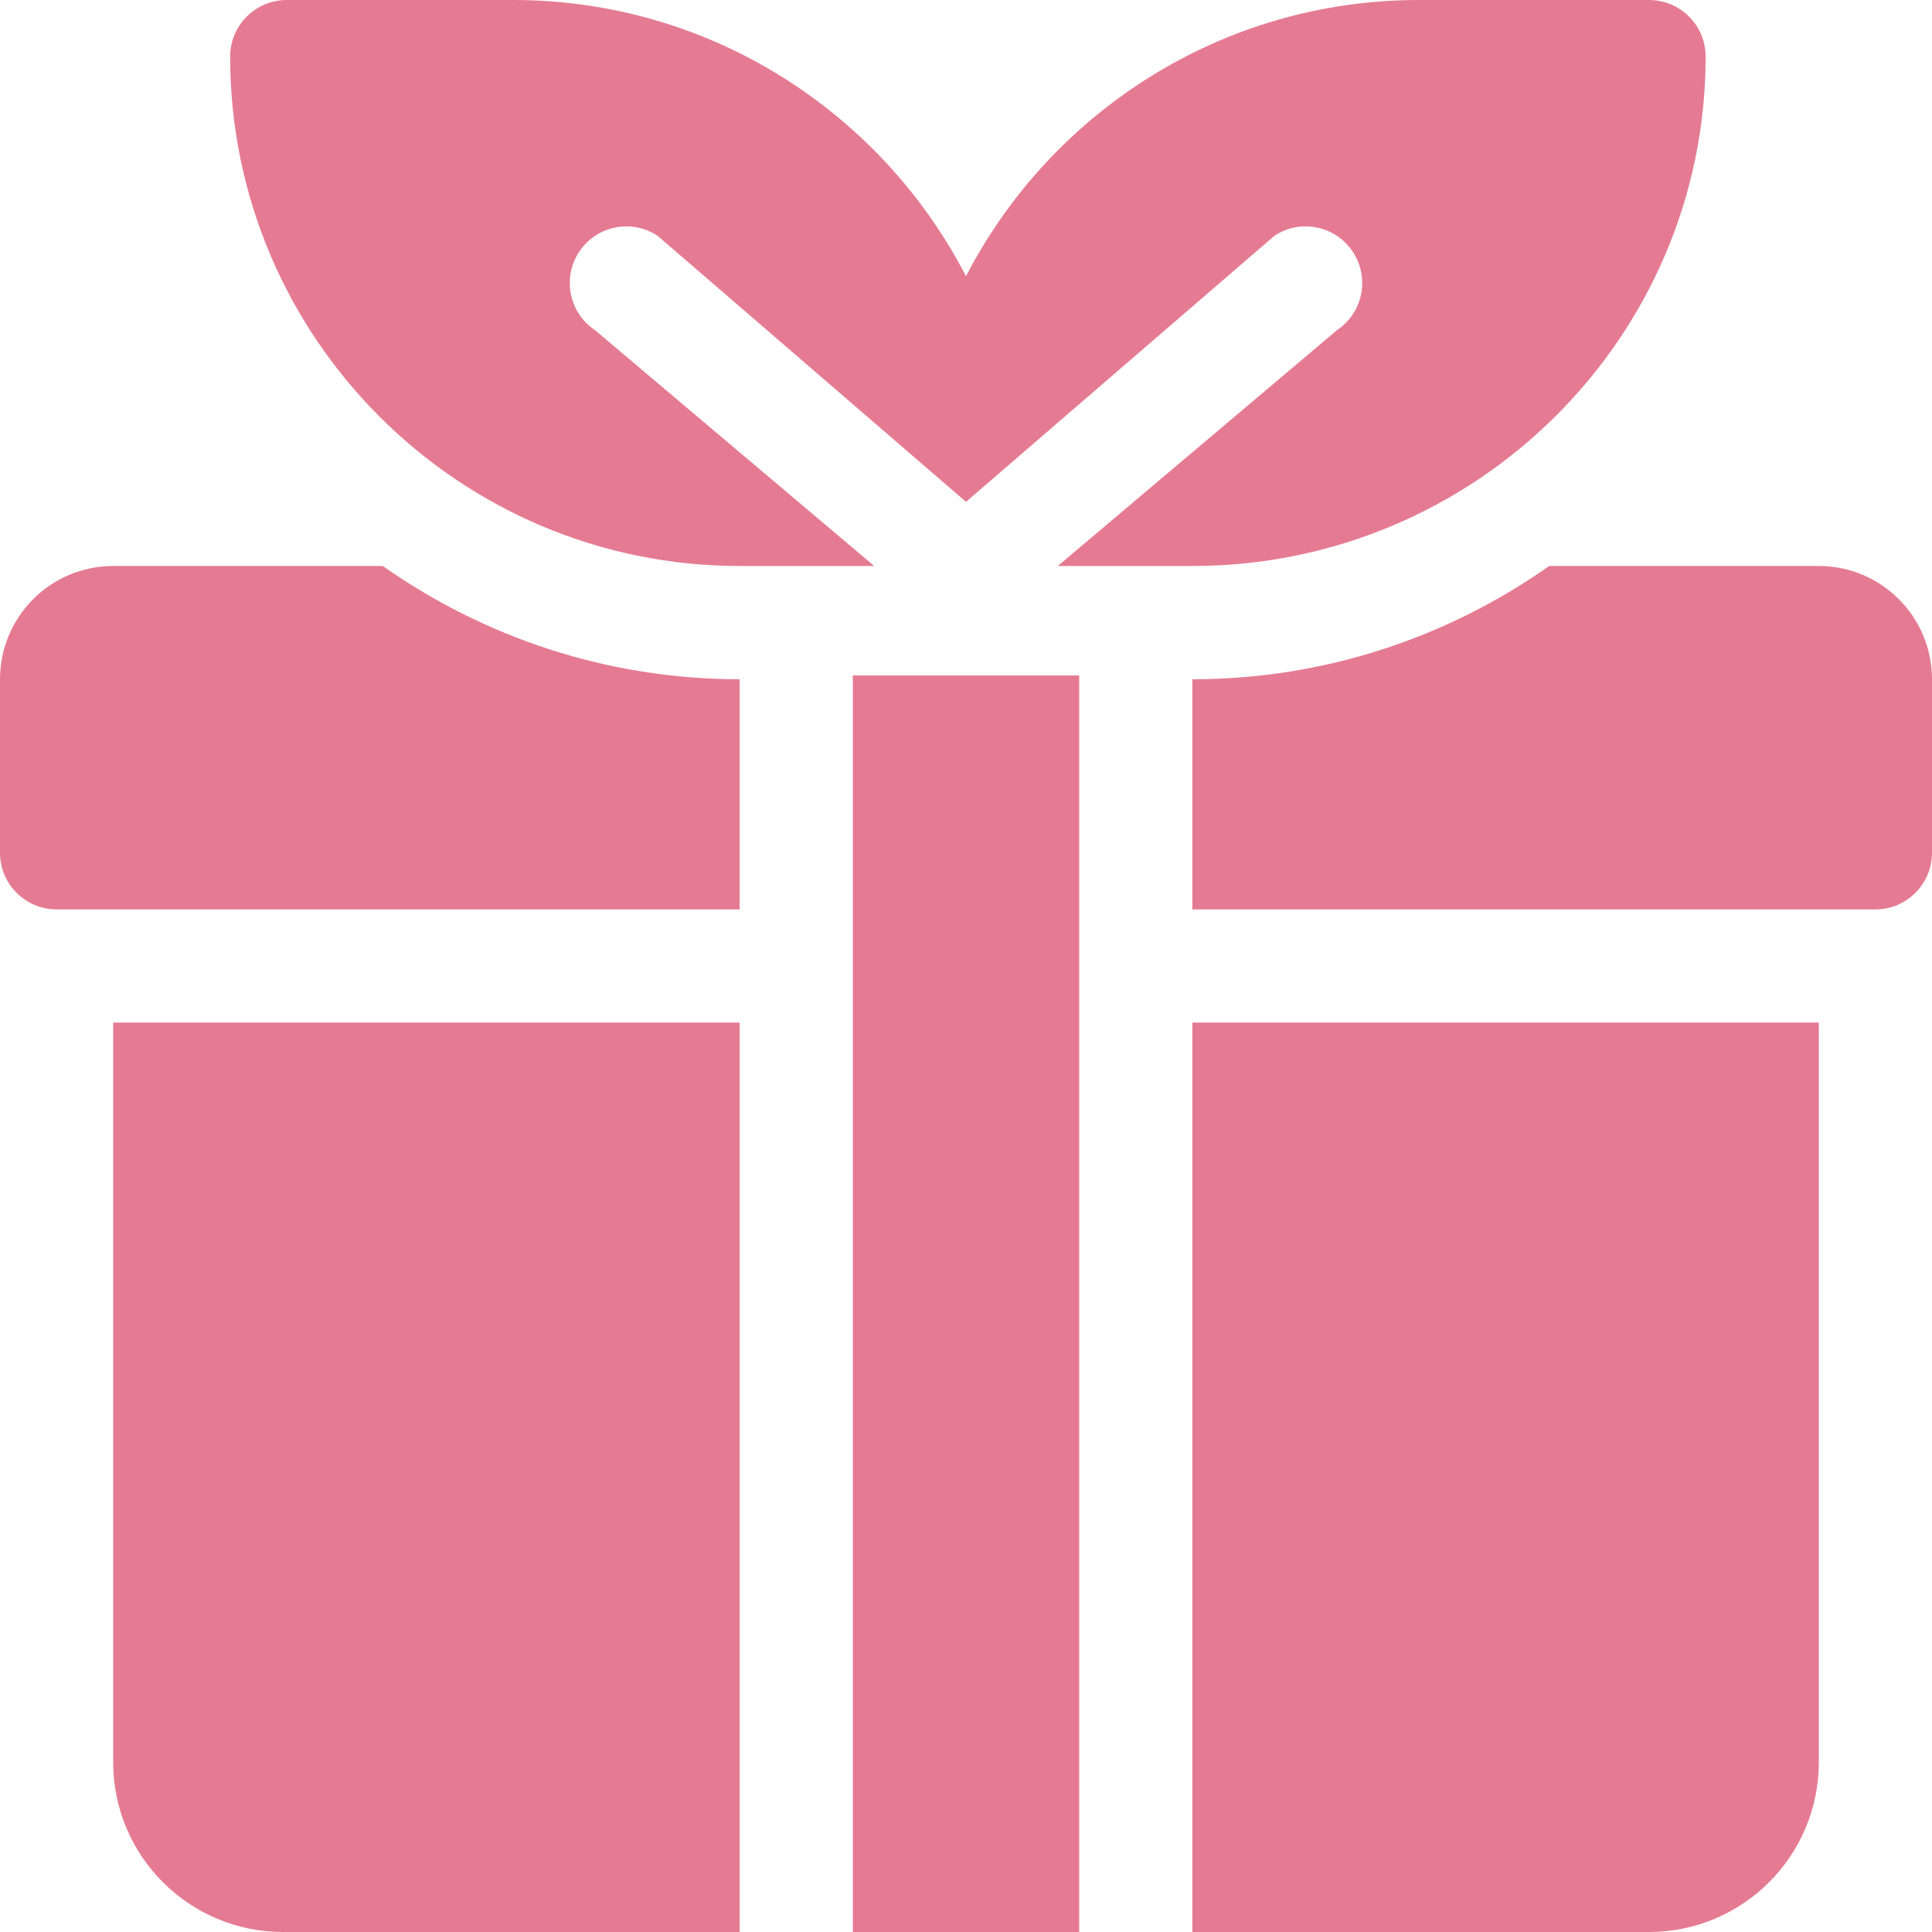
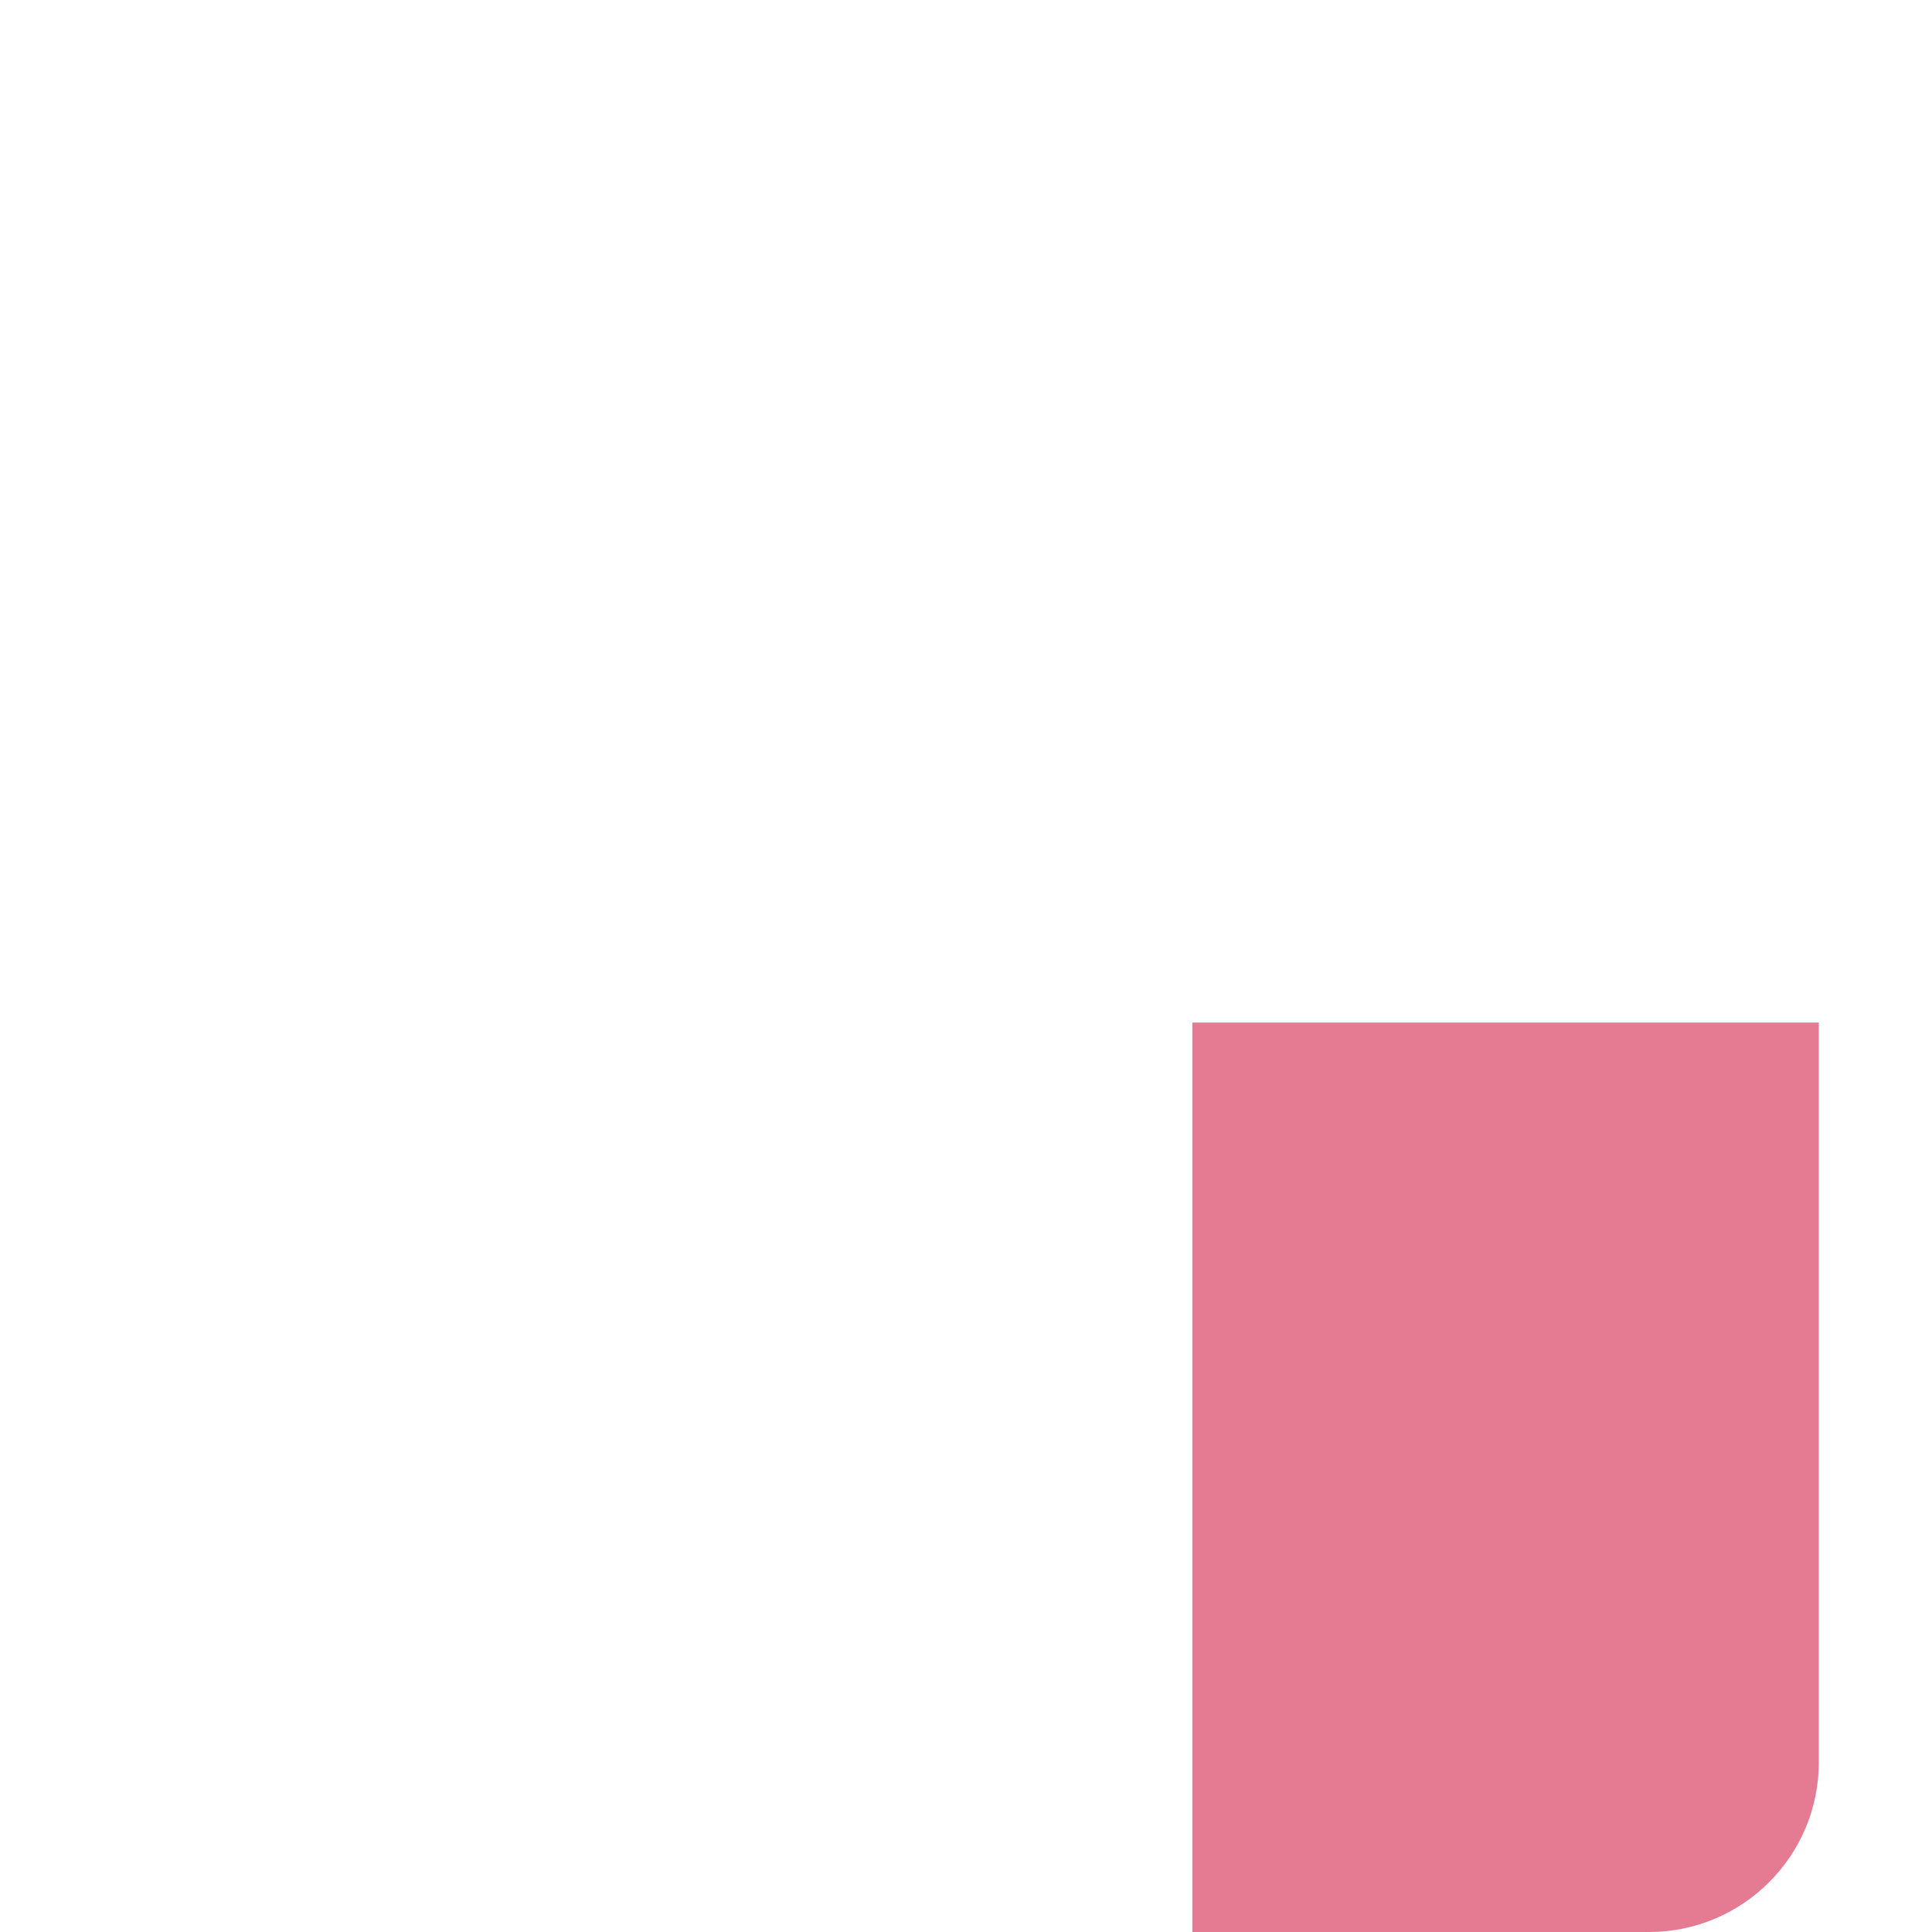
<svg xmlns="http://www.w3.org/2000/svg" width="24px" height="24px" viewBox="0 0 24 24" version="1.1">
  <title>product6_pink</title>
  <desc>Created with Sketch.</desc>
  <defs />
  <g id="Page-1" stroke="none" stroke-width="1" fill="none" fill-rule="evenodd">
    <g id="Product" transform="translate(-90, -1200)" fill="#E57B93" fill-rule="nonzero">
      <g id="Group-19" transform="translate(0, 800)">
        <g id="product6_pink" transform="translate(90, 400)">
-           <polygon id="Shape" points="10.594 8.391 10.594 24 13.406 24 13.406 8.391" />
-           <path d="M1.406,21.891 C1.406,23.056 2.351,24 3.516,24 L9.188,24 L9.188,12.703 L1.406,12.703 L1.406,21.891 Z" id="Shape" />
          <path d="M14.812,24 L20.484,24 C21.649,24 22.594,23.056 22.594,21.891 L22.594,12.703 L14.812,12.703 L14.812,24 Z" id="Shape" />
-           <path d="M22.594,7.031 L19.245,7.031 C17.989,7.914 16.462,8.438 14.812,8.438 L14.812,11.297 L23.297,11.297 C23.685,11.297 24,10.982 24,10.594 L24,8.438 C24,7.661 23.37,7.031 22.594,7.031 Z" id="Shape" />
-           <path d="M1.406,7.031 C0.63,7.031 0,7.661 0,8.438 L0,10.594 C0,10.982 0.315,11.297 0.703,11.297 L9.188,11.297 L9.188,8.438 C7.538,8.438 6.011,7.914 4.755,7.031 L1.406,7.031 Z" id="Shape" />
-           <path d="M20.484,0 L17.625,0 C15.179,0 13.053,1.395 12,3.431 C10.947,1.395 8.821,0 6.375,0 L3.562,0 C3.174,0 2.859,0.315 2.859,0.703 C2.859,4.192 5.698,7.031 9.188,7.031 L10.86,7.031 L7.391,4.101 C7.068,3.885 6.981,3.449 7.196,3.126 C7.412,2.802 7.848,2.715 8.171,2.931 L12,6.234 L15.829,2.931 C16.152,2.715 16.588,2.802 16.804,3.126 C17.019,3.449 16.932,3.885 16.609,4.101 L13.14,7.031 L14.812,7.031 C18.328,7.031 21.188,4.192 21.188,0.703 C21.188,0.315 20.873,0 20.484,0 Z" id="Shape" />
        </g>
      </g>
    </g>
  </g>
</svg>